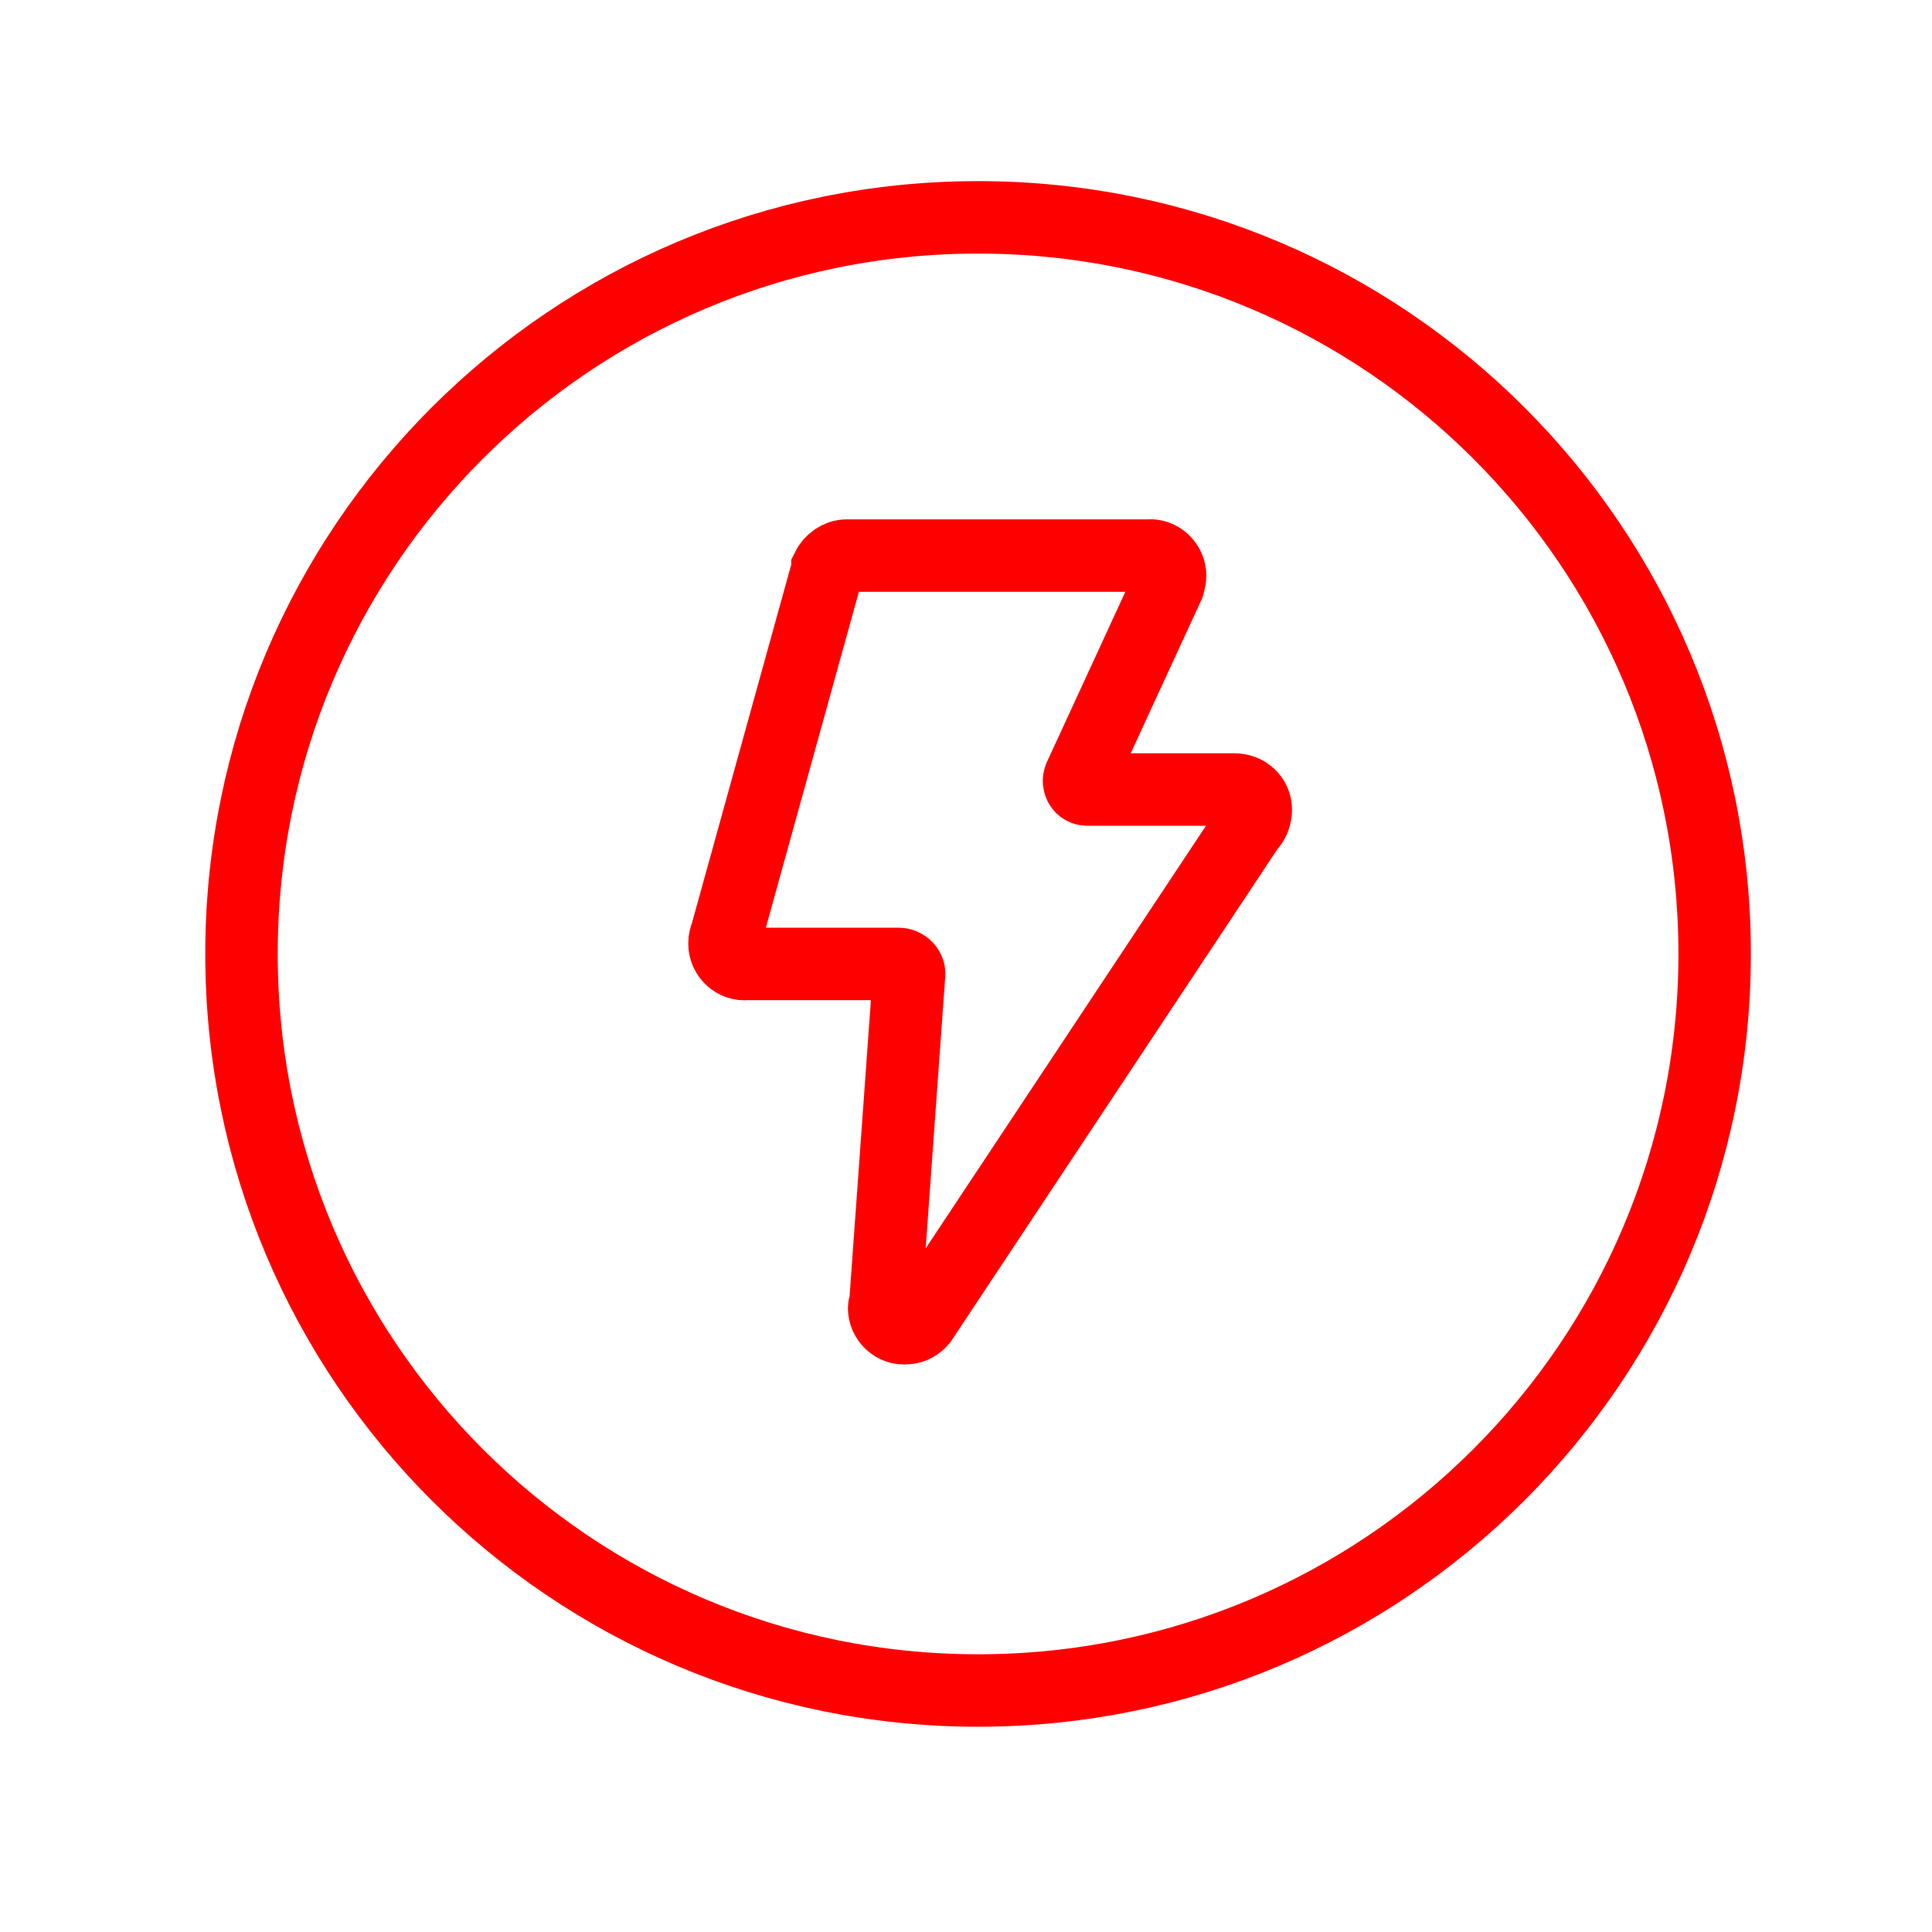
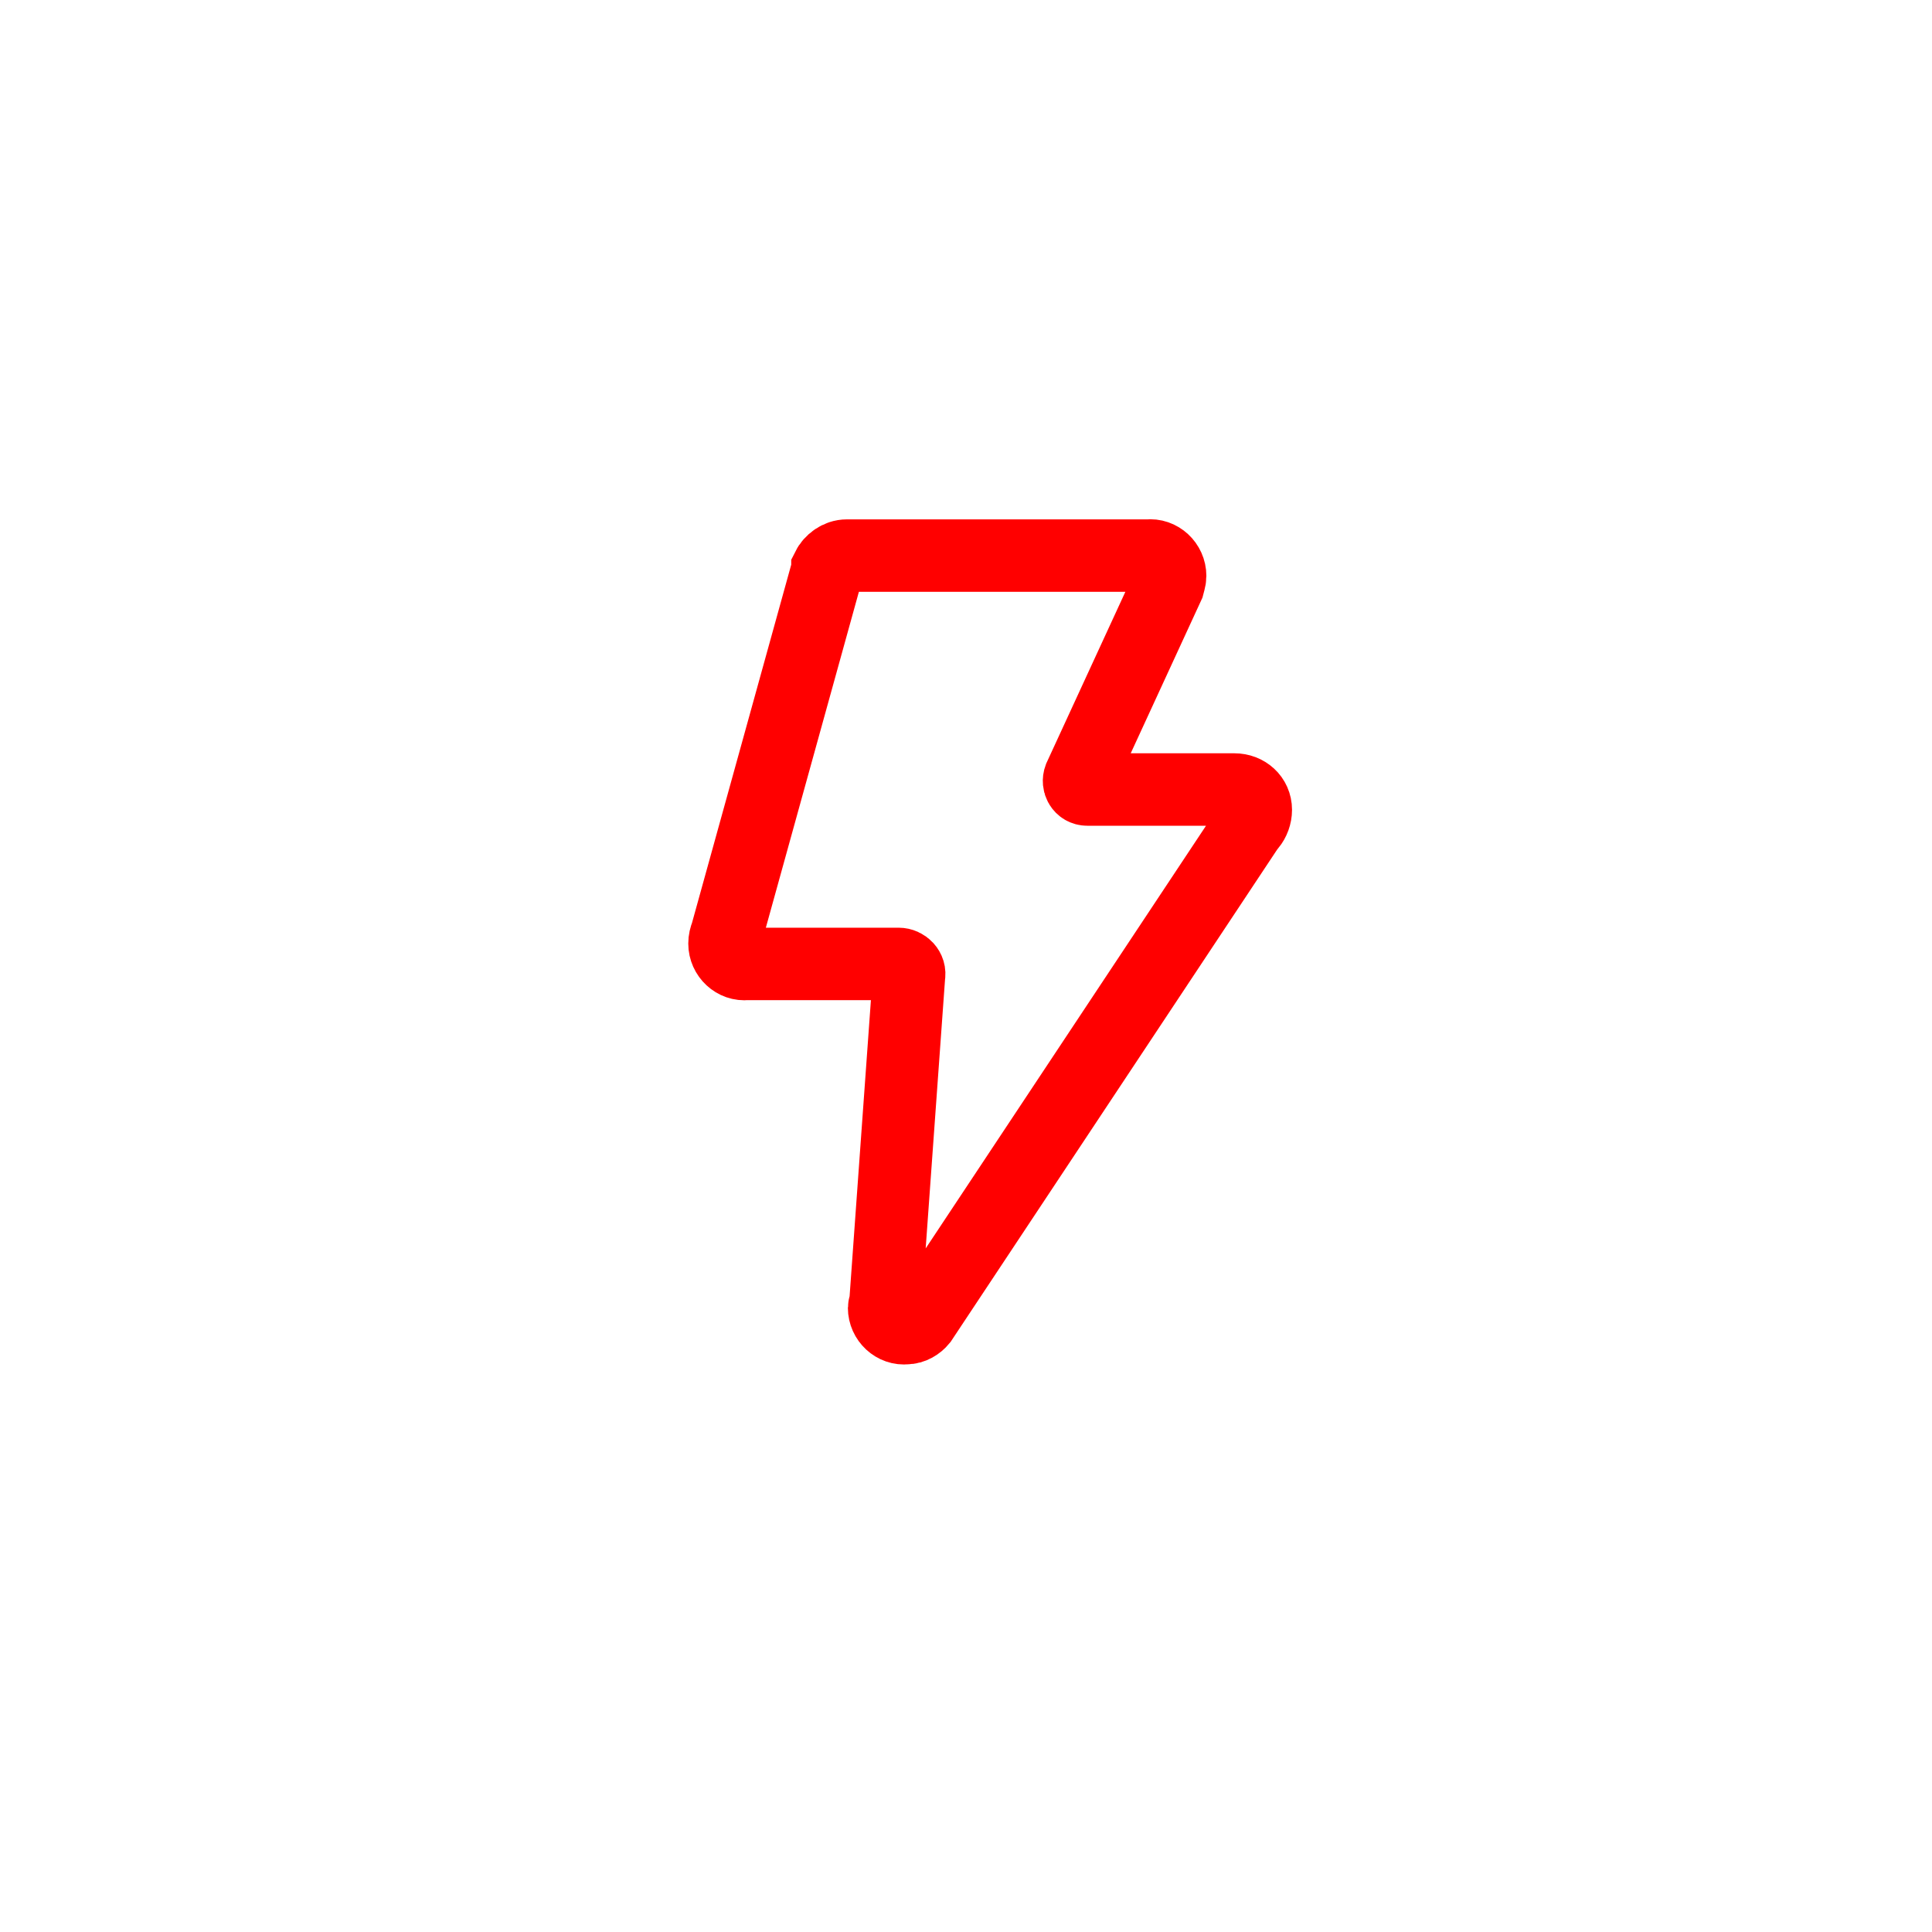
<svg xmlns="http://www.w3.org/2000/svg" width="80" height="80" viewBox="0 0 80 80" fill="none">
-   <path d="M40.5 70C57.345 70 71 56.345 71 39.5C71 22.655 57.345 9 40.5 9C23.655 9 10 22.655 10 39.5C10 56.345 23.655 70 40.5 70Z" stroke="#FF0000" stroke-width="3" stroke-miterlimit="10" stroke-linecap="round" />
  <path d="M48.367 24.253C48.395 24.137 48.453 23.992 48.453 23.847C48.453 23.354 48.023 22.948 47.537 23.006H35.064C34.72 23.006 34.406 23.238 34.263 23.528V23.586L30.086 38.666C30.029 38.812 30 38.928 30 39.072C30 39.566 30.429 39.972 30.916 39.914H37.209C37.467 39.914 37.696 40.146 37.639 40.407L36.666 53.921C36.666 54.008 36.609 54.095 36.609 54.153C36.609 54.646 37.038 55.053 37.524 54.995C37.782 54.995 38.01 54.849 38.153 54.675L51.714 34.229L51.771 34.171C51.914 33.997 52 33.765 52 33.533C52 33.04 51.599 32.692 51.113 32.692H45.02C44.762 32.692 44.619 32.431 44.705 32.199L48.367 24.253Z" stroke="#FF0000" stroke-width="3" stroke-miterlimit="10" />
</svg>